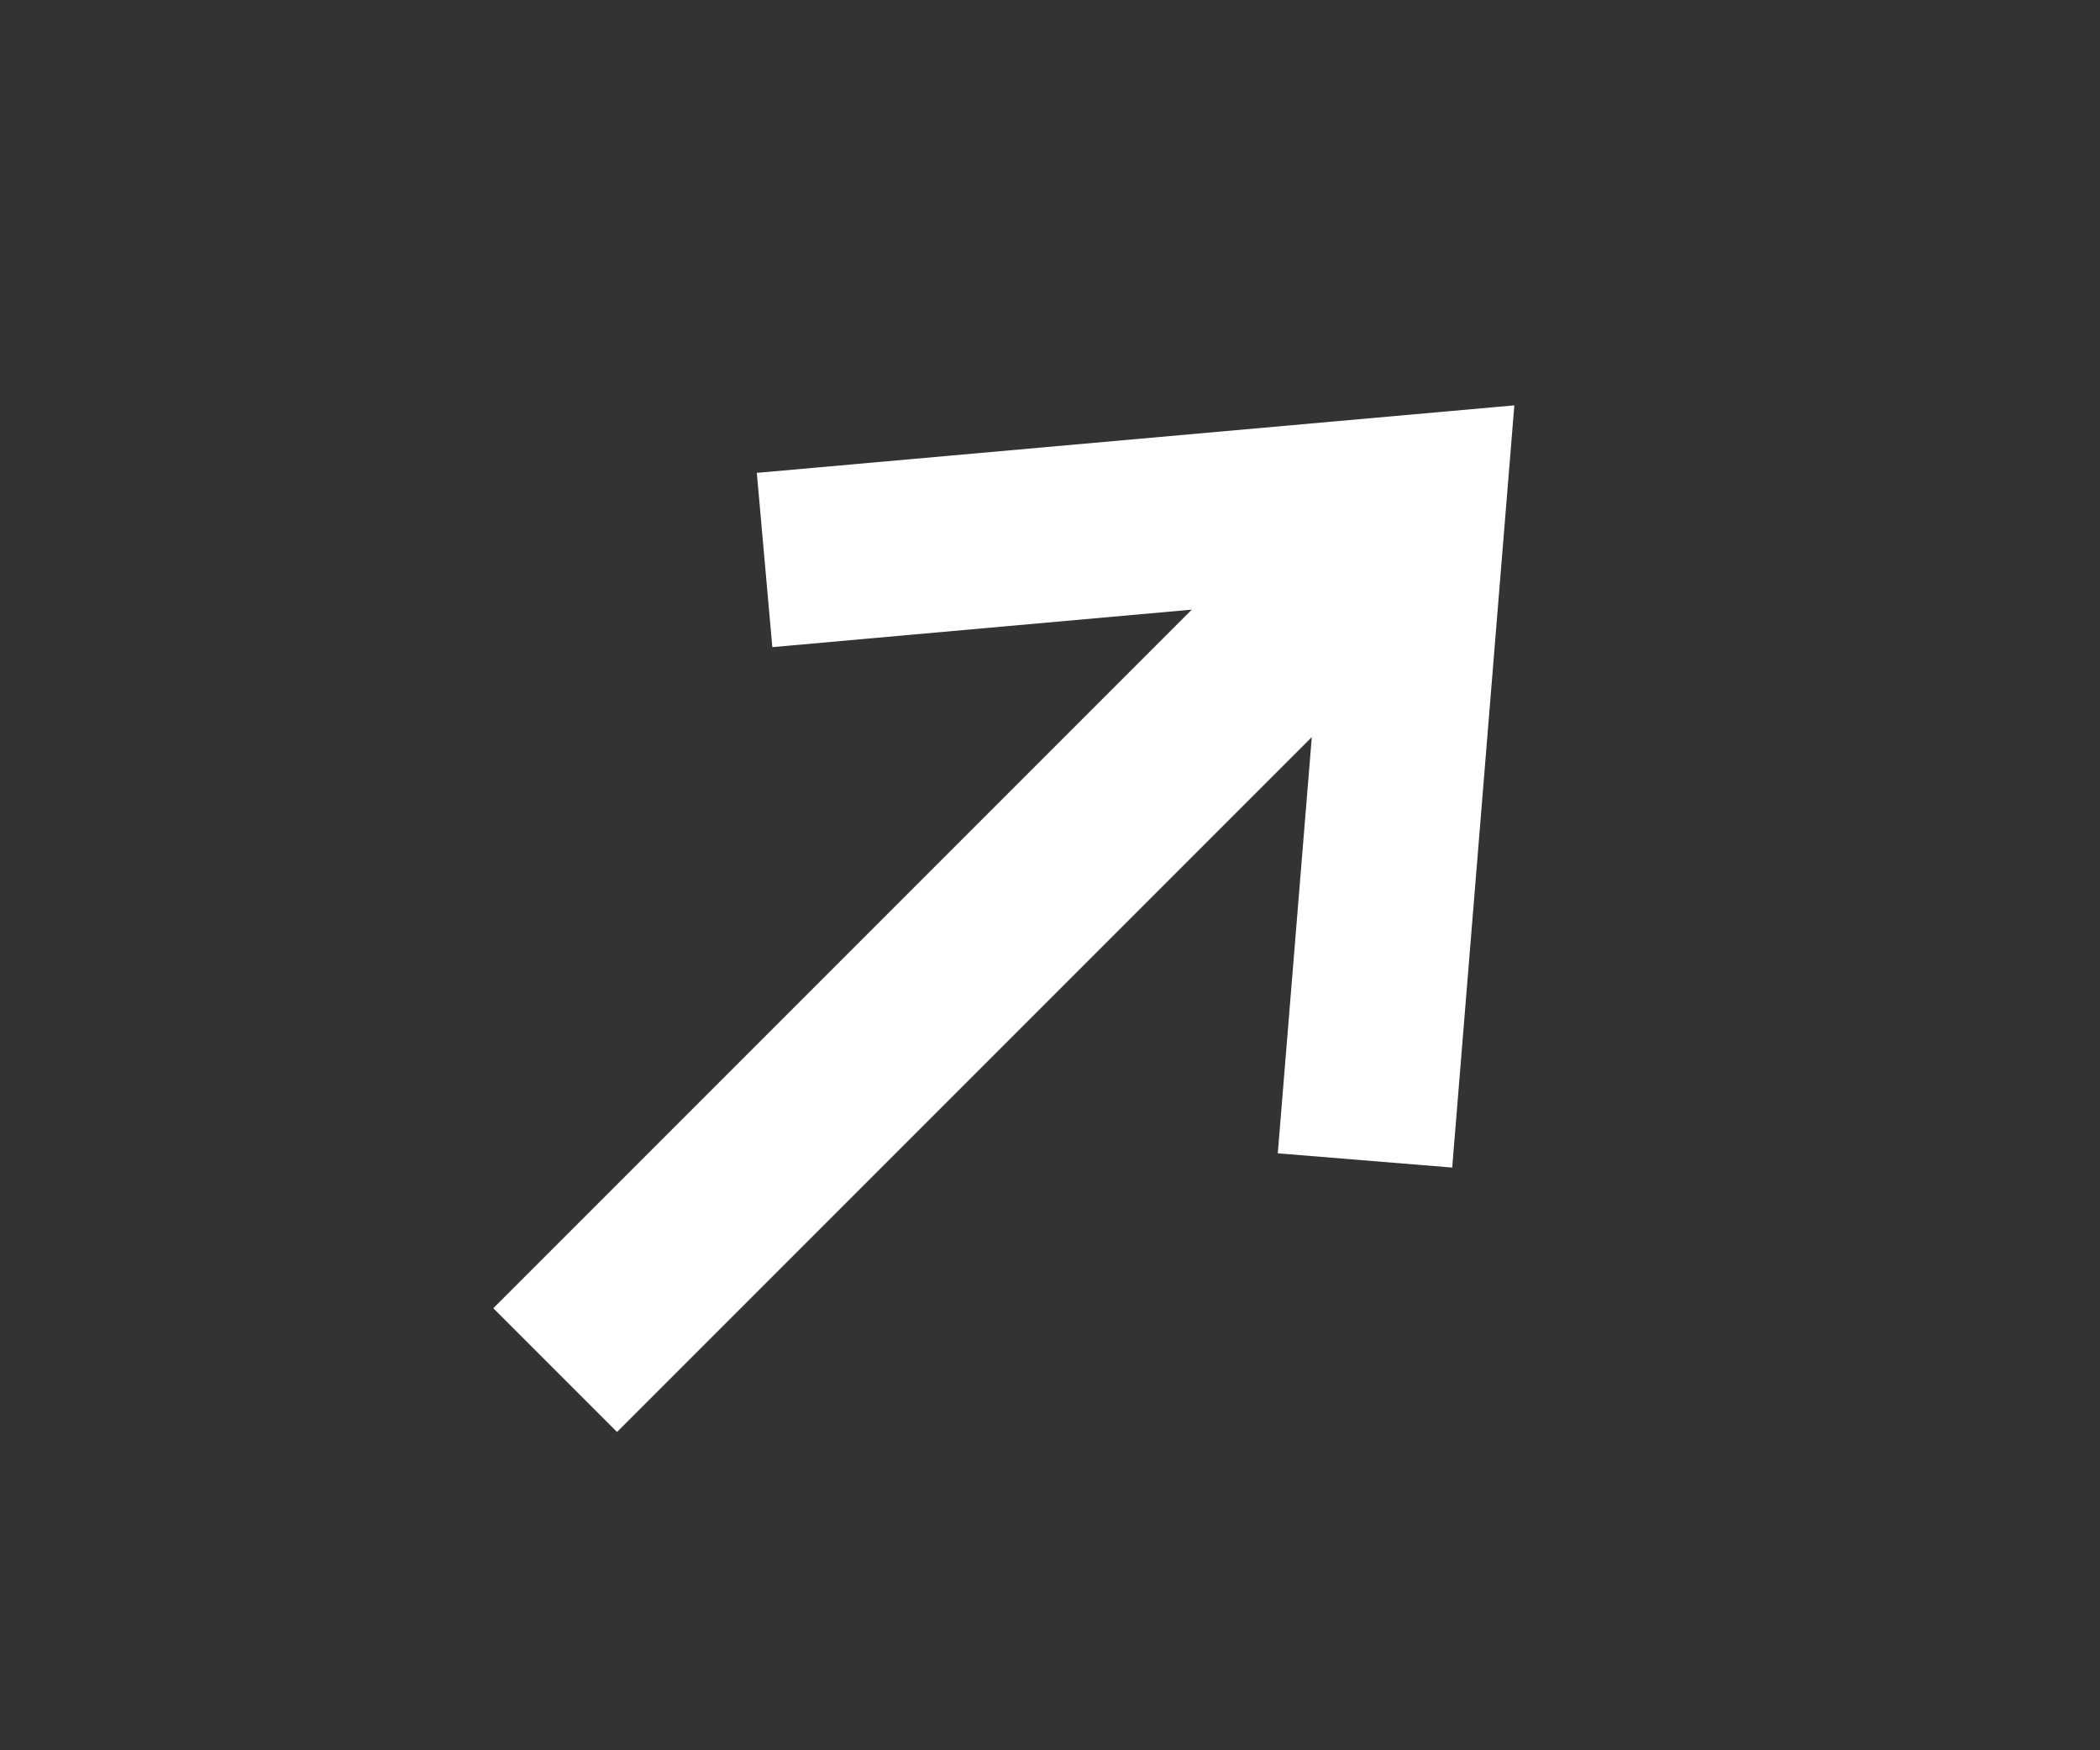
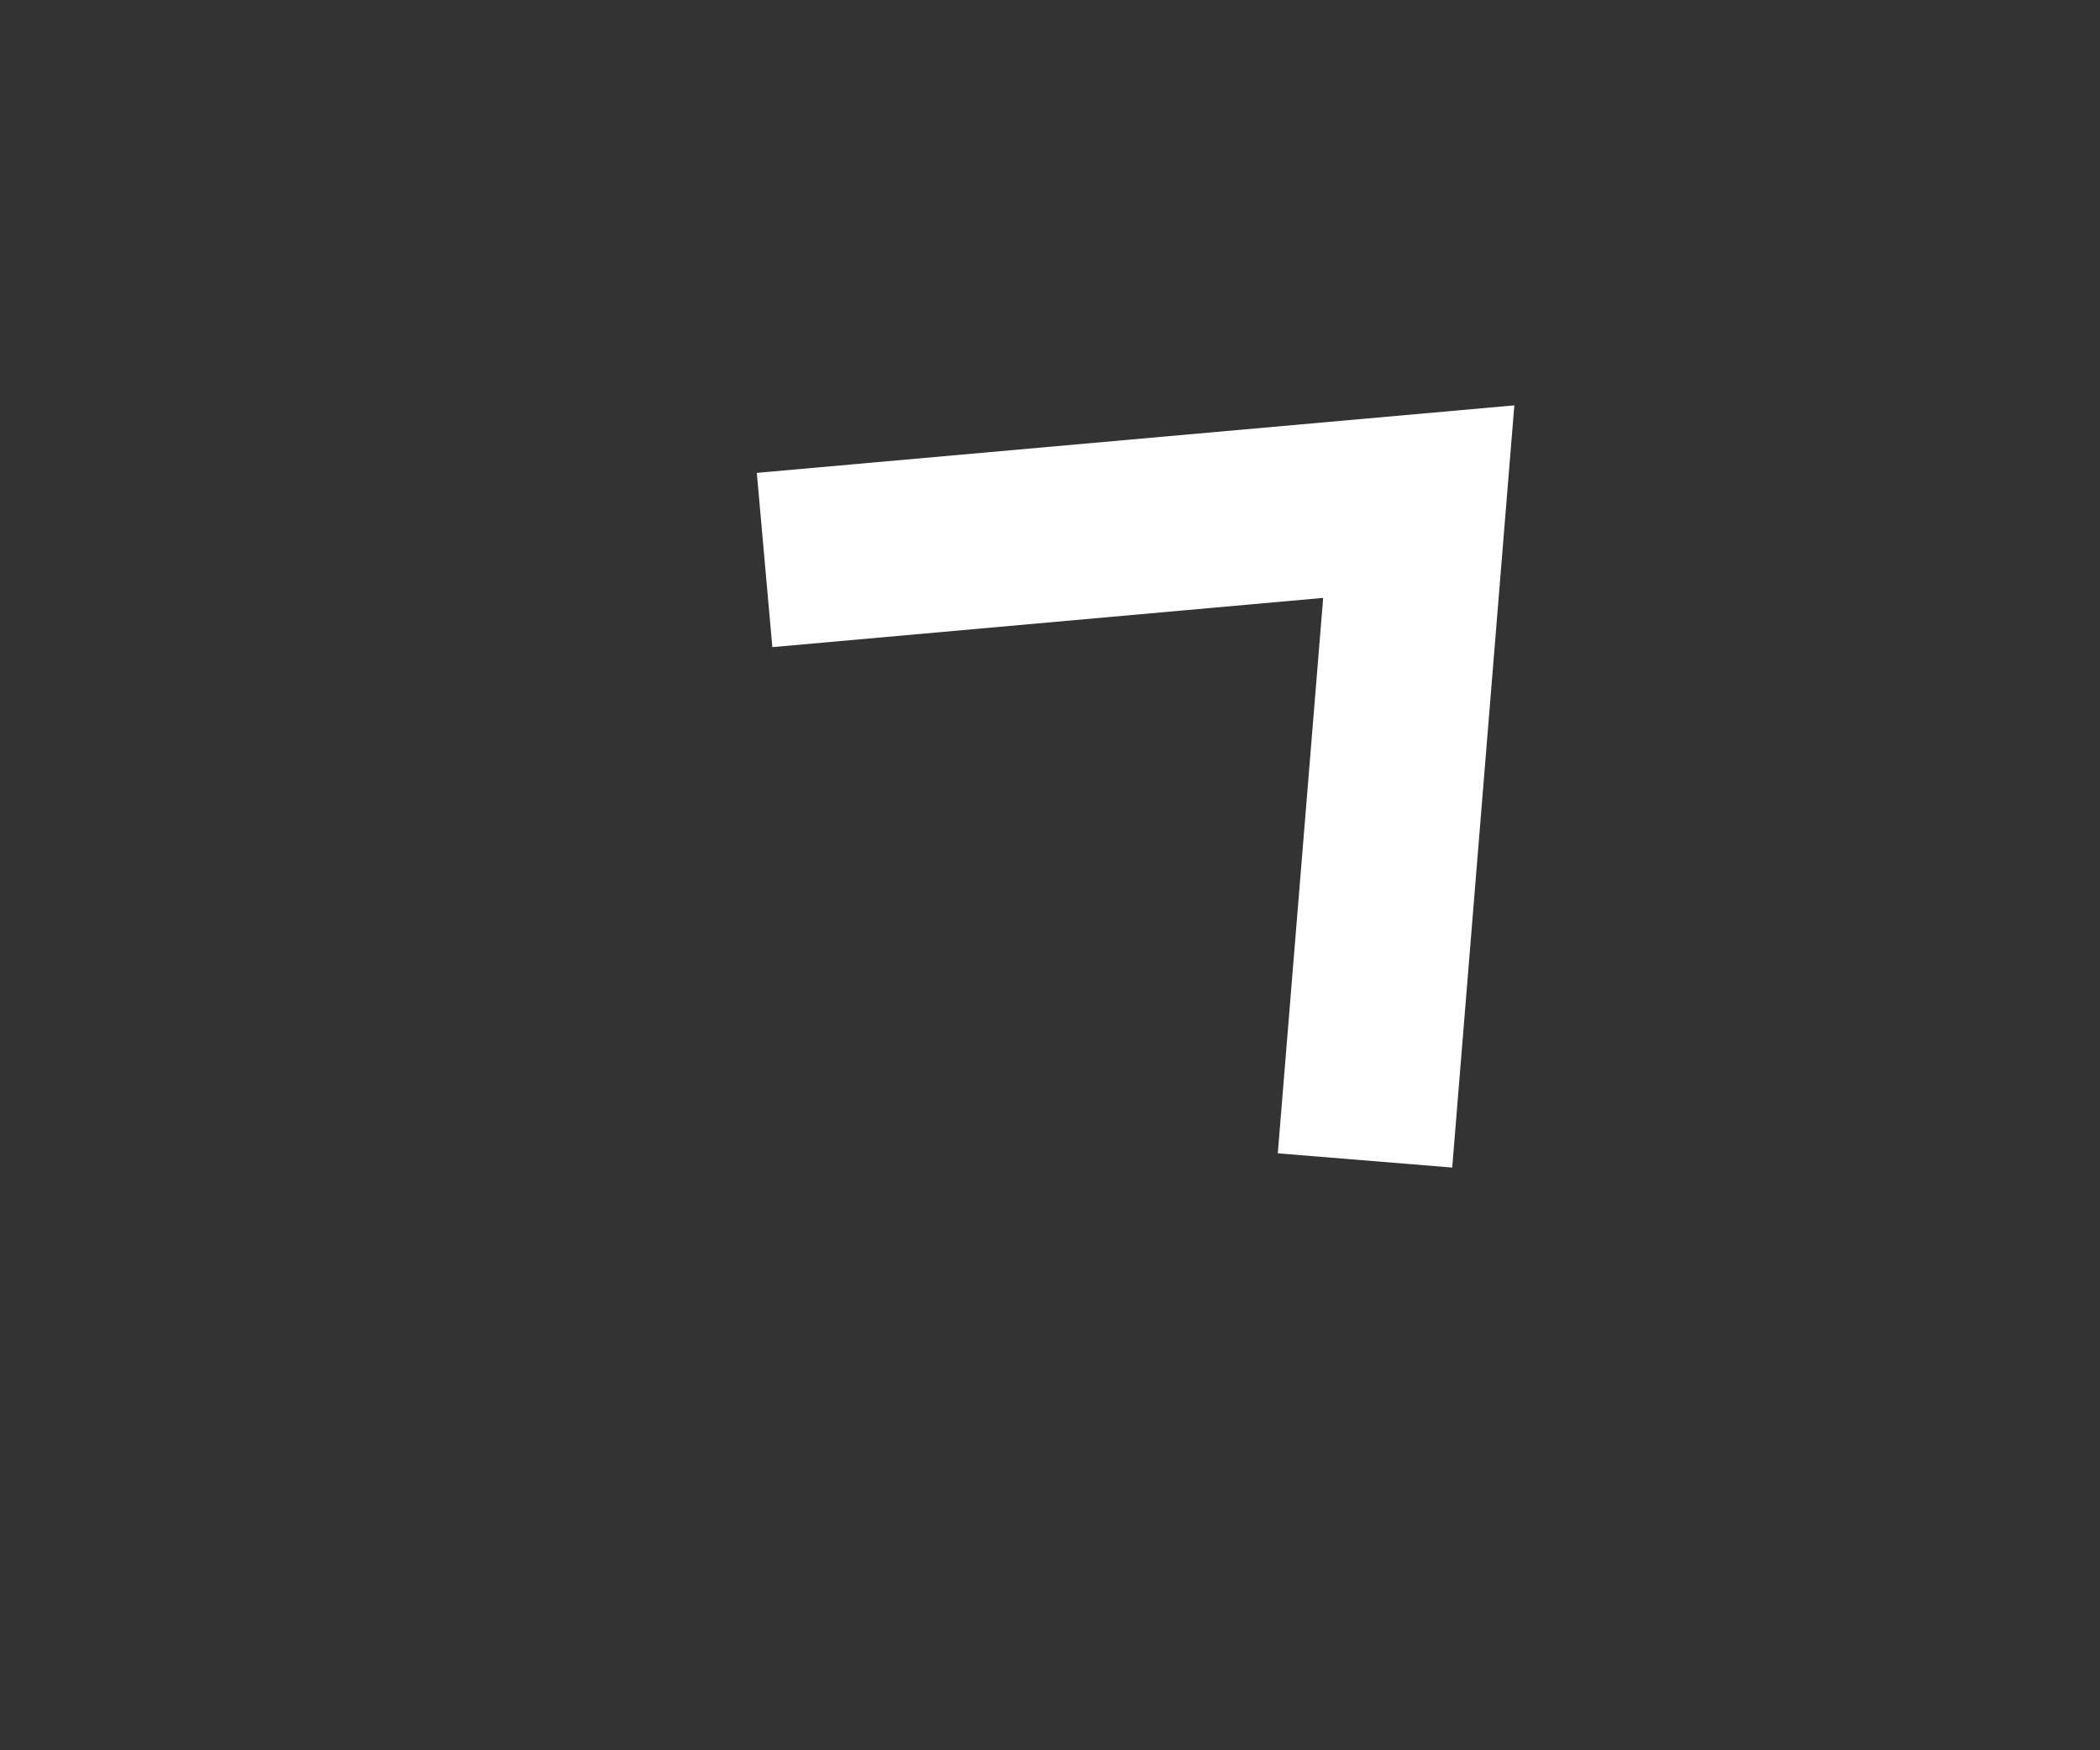
<svg xmlns="http://www.w3.org/2000/svg" version="1.1" id="flecha_r_w" x="0px" y="0px" width="36px" height="30px" viewBox="0 0 36 30" enable-background="new 0 0 36 30" xml:space="preserve">
  <rect x="0" y="0" width="36" height="30" fill="#333333" stroke="none" />
  <g id="Grupo_88" opacity="0">
-     <rect id="Rectángulo_106" x="0" y="0" transform="matrix(-0.707 0.707 -0.707 -0.707 41.335 12.879)" fill="#FFFFFF" width="36" height="30.001" />
-   </g>
+     </g>
  <g id="Grupo_89" transform="translate(6 13.5)">
-     <rect id="Rectángulo_107" x="0.439" y="1.061" transform="matrix(-0.707 0.707 -0.707 -0.707 20.486 -3.364)" fill="#FFFFFF" width="21.001" height="3" />
-   </g>
+     </g>
  <g id="Grupo_90" transform="translate(17.39 6.571)">
-     <path id="Trazado_37" fill="#FFFFFF" d="M7.505,13.441l-2.99-0.244l0.778-9.52L-4.15,4.521l-0.266-2.987L8.57,0.377L7.505,13.441z" />
+     <path id="Trazado_37" fill="#FFFFFF" d="M7.505,13.441l-2.99-0.244l0.778-9.52L-4.15,4.521l-0.266-2.987L8.57,0.377z" />
  </g>
</svg>